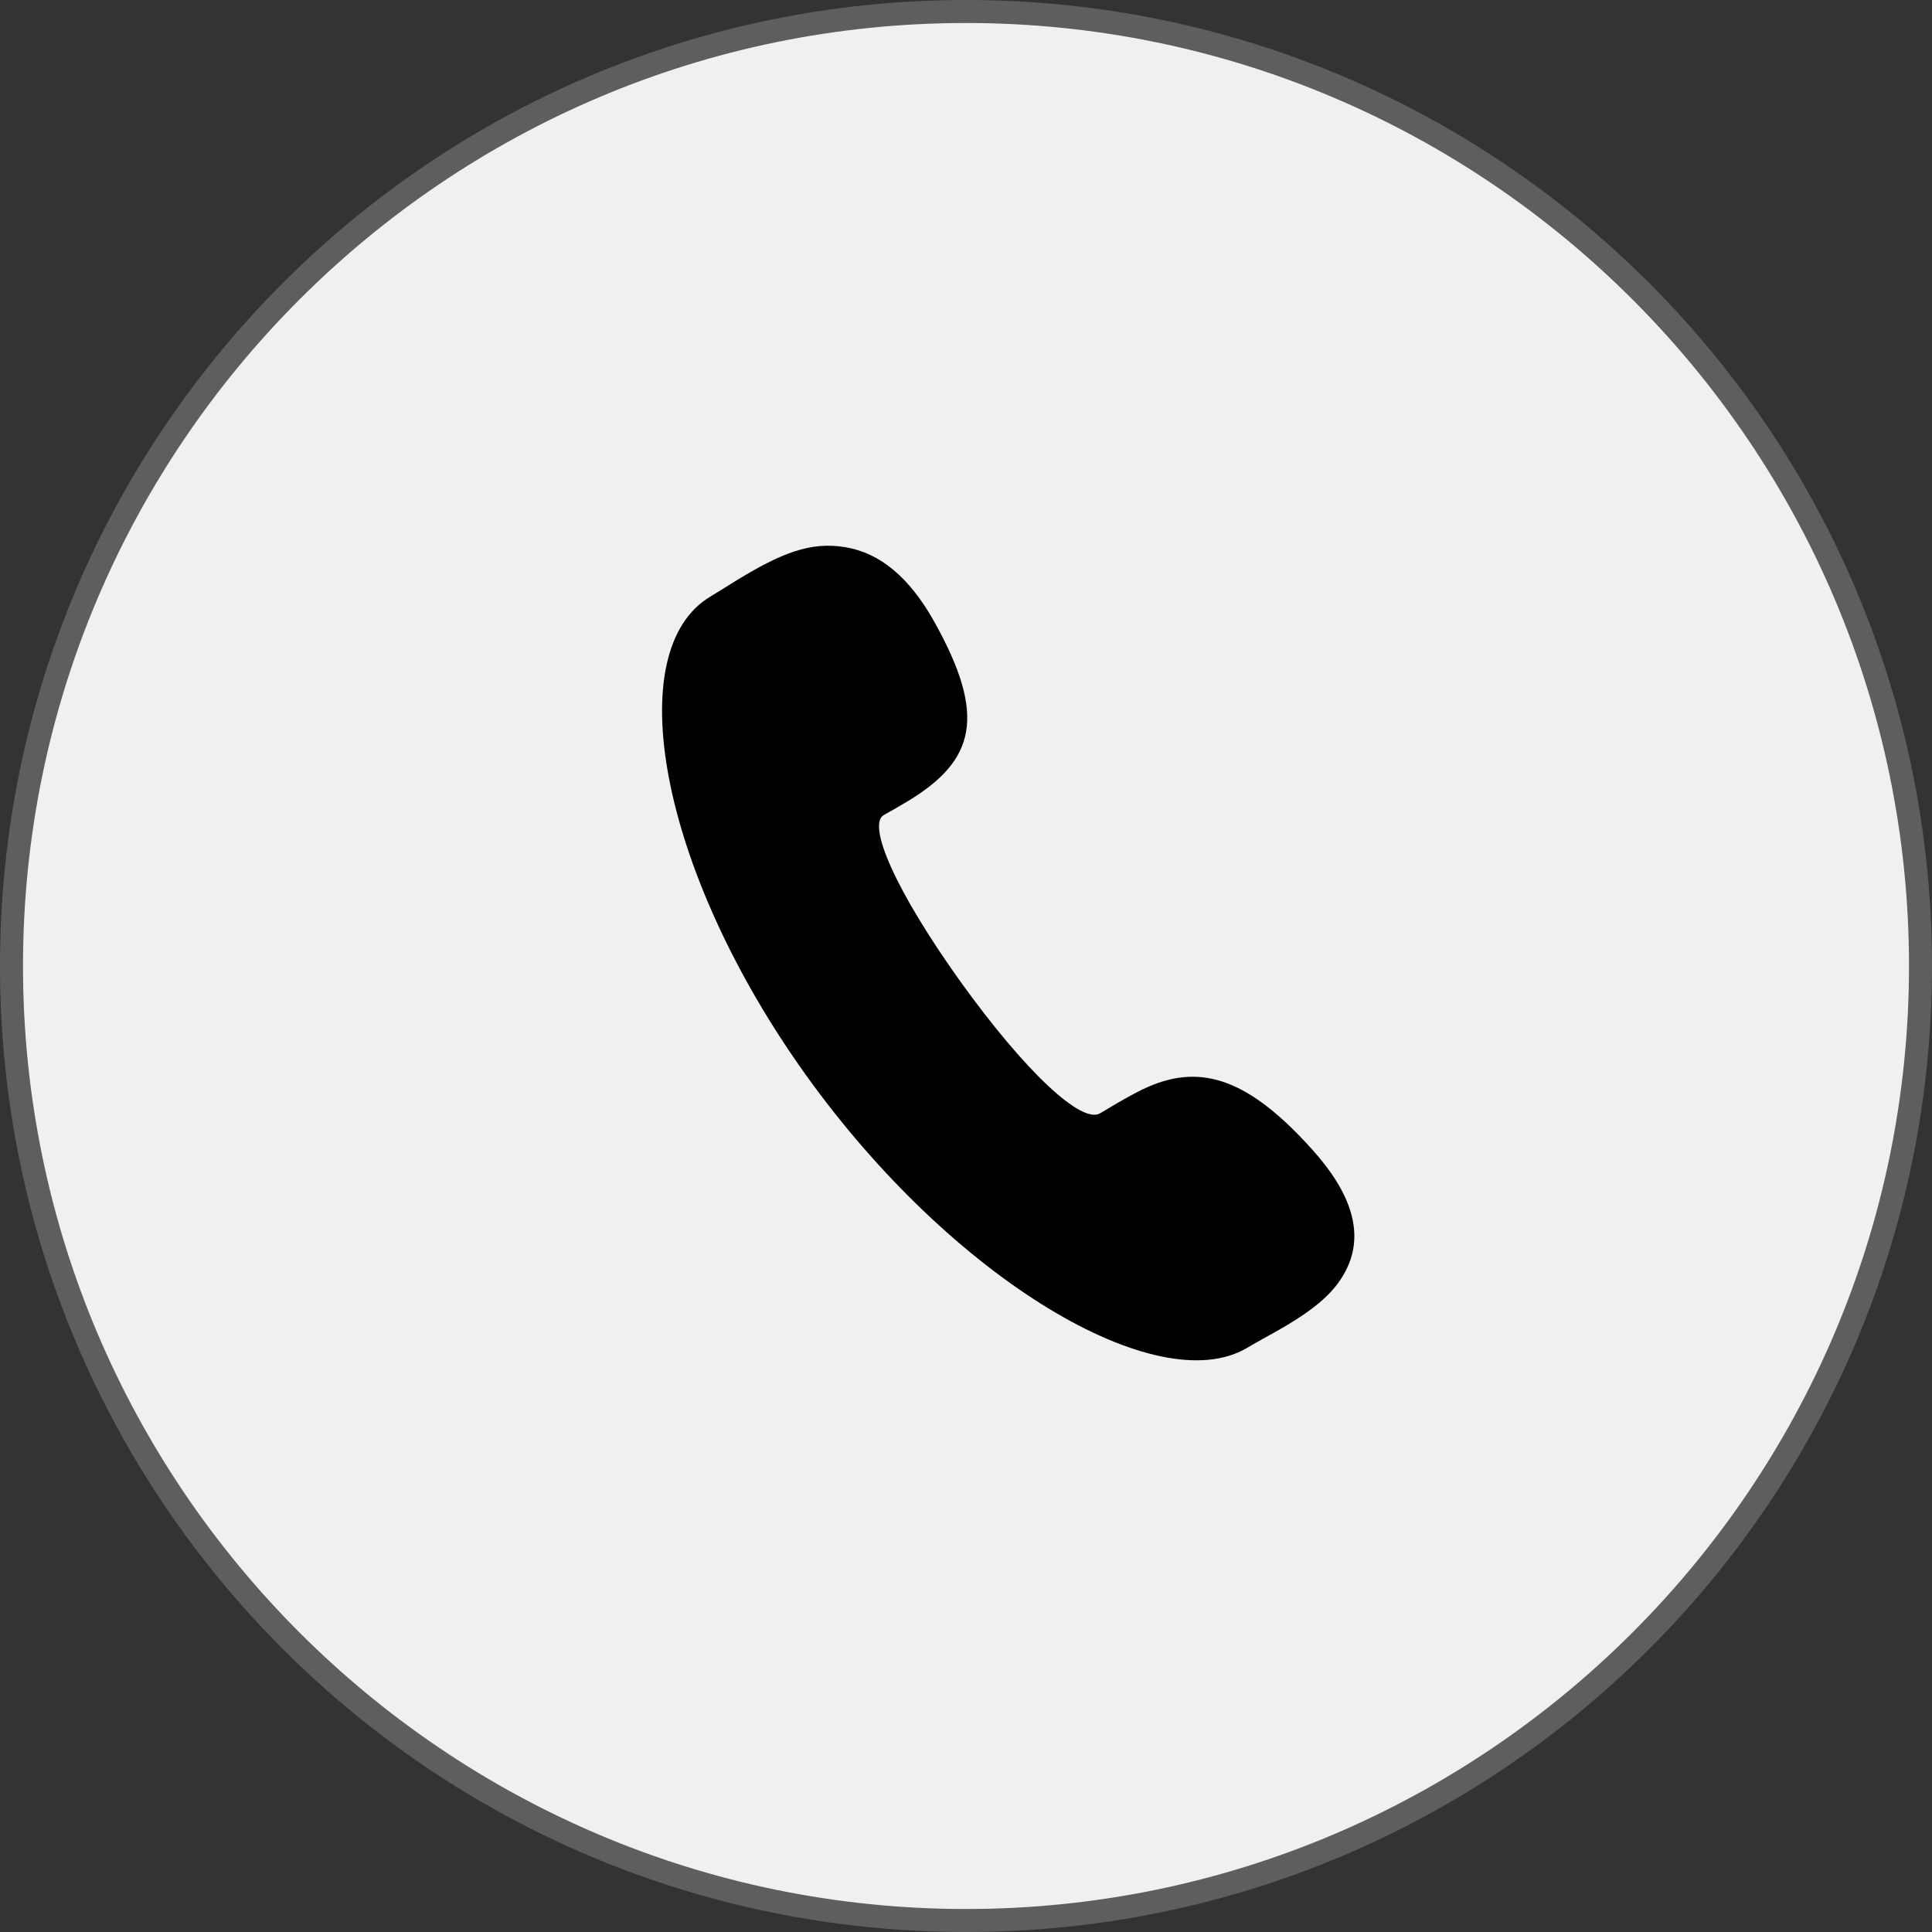
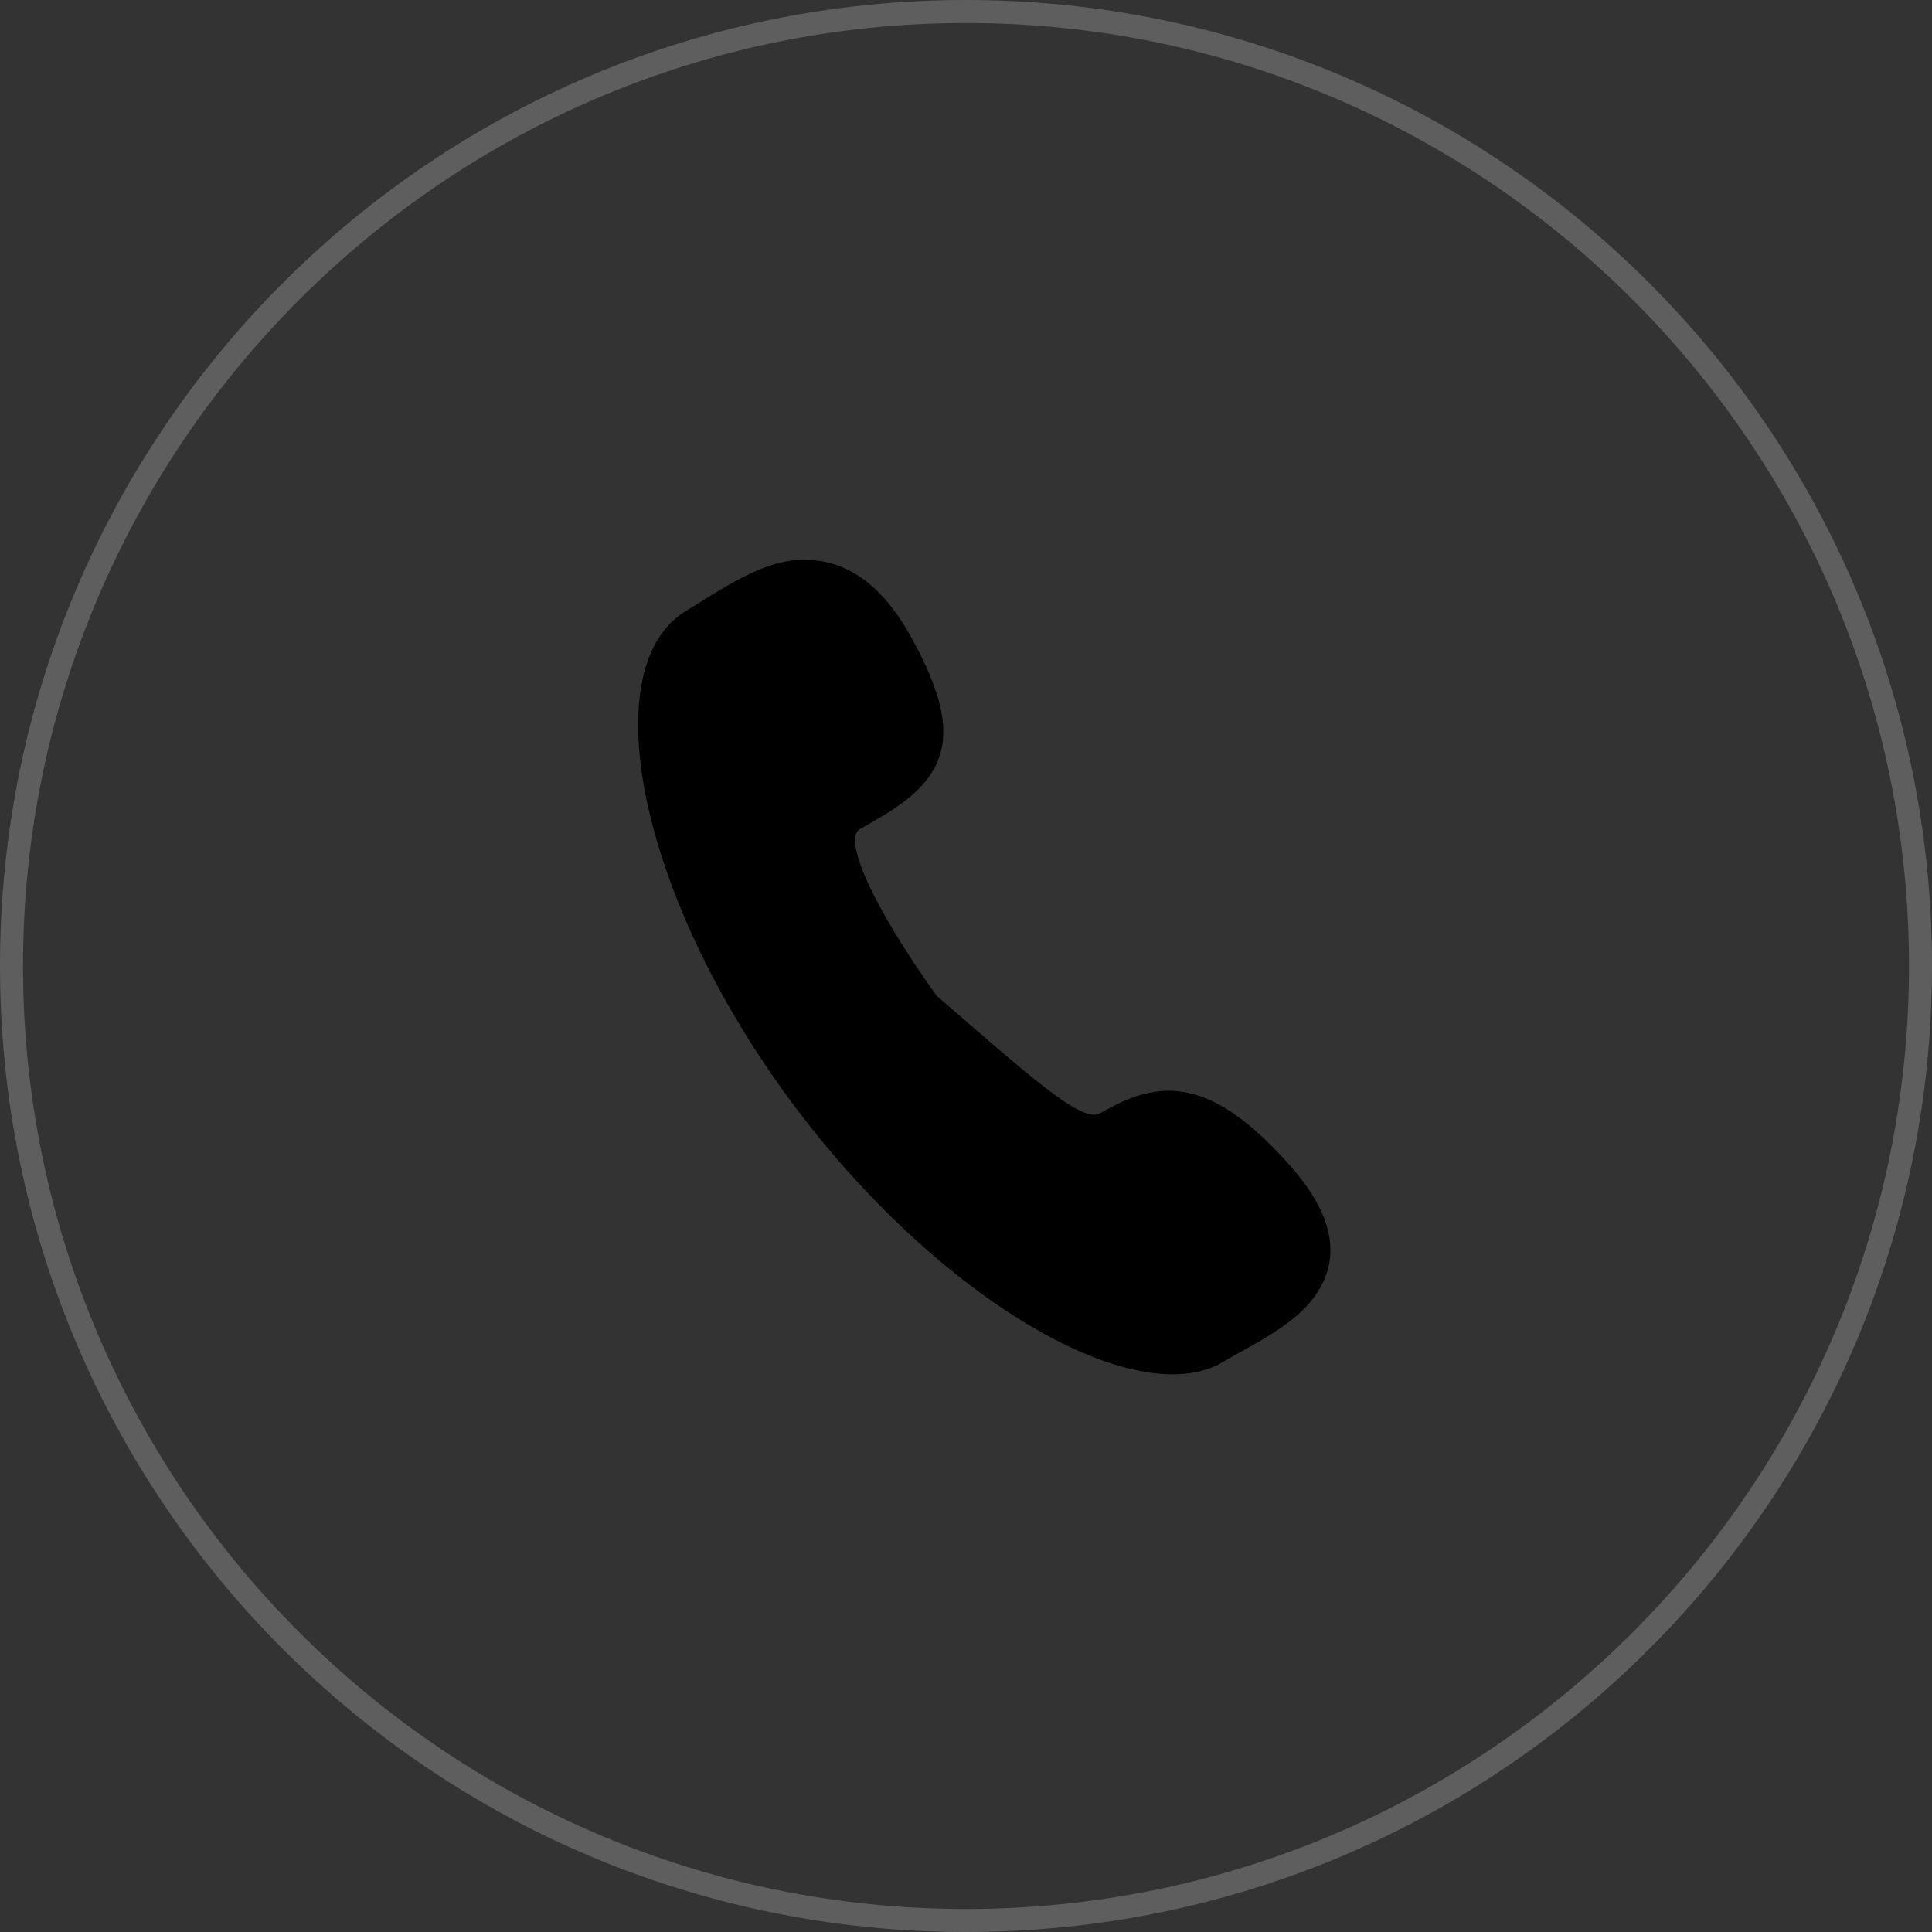
<svg xmlns="http://www.w3.org/2000/svg" version="1.1" id="图层_1" x="0px" y="0px" viewBox="0 0 84 84" style="enable-background:new 0 0 84 84;" xml:space="preserve">
  <rect x="0" y="0" width="84" height="84" fill="#333333" stroke="none" />
  <style type="text/css">
	.st0{fill:#F0F0F0;}
	.st1{fill:#5E5E5E;}
</style>
  <g>
-     <circle class="st0" cx="42" cy="42" r="41.5" />
    <path class="st1" d="M42,1c22.61,0,41,18.39,41,41S64.61,83,42,83S1,64.61,1,42S19.39,1,42,1 M42,0C18.8,0,0,18.8,0,42   s18.8,42,42,42s42-18.8,42-42S65.2,0,42,0L42,0z" />
  </g>
-   <path d="M47.82,48.41c0.07-0.04,0.82-0.49,1.04-0.61c0.41-0.23,0.74-0.41,1.07-0.55c2.34-1.02,4.41-0.3,7.14,2.75  c1.69,1.88,2.19,3.56,1.54,5.04c-0.49,1.11-1.42,1.88-3.09,2.83c-0.11,0.06-1.07,0.59-1.31,0.74c-3.88,2.28-12.77-2.94-19.17-11.87  c-6.41-8.95-8.08-18.49-4.14-20.81l0.52-0.32l0.56-0.35c1.99-1.22,3.26-1.72,4.77-1.47c1.51,0.25,2.79,1.31,3.87,3.24  c2.29,4.1,1.79,6.03-1.16,7.81c-0.21,0.13-0.96,0.56-1.04,0.6c-0.72,0.43,0.5,3.27,3.34,7.24C44.63,46.67,47.03,48.86,47.82,48.41  L47.82,48.41L47.82,48.41z" />
+   <path d="M47.82,48.41c0.41-0.23,0.74-0.41,1.07-0.55c2.34-1.02,4.41-0.3,7.14,2.75  c1.69,1.88,2.19,3.56,1.54,5.04c-0.49,1.11-1.42,1.88-3.09,2.83c-0.11,0.06-1.07,0.59-1.31,0.74c-3.88,2.28-12.77-2.94-19.17-11.87  c-6.41-8.95-8.08-18.49-4.14-20.81l0.52-0.32l0.56-0.35c1.99-1.22,3.26-1.72,4.77-1.47c1.51,0.25,2.79,1.31,3.87,3.24  c2.29,4.1,1.79,6.03-1.16,7.81c-0.21,0.13-0.96,0.56-1.04,0.6c-0.72,0.43,0.5,3.27,3.34,7.24C44.63,46.67,47.03,48.86,47.82,48.41  L47.82,48.41L47.82,48.41z" />
</svg>